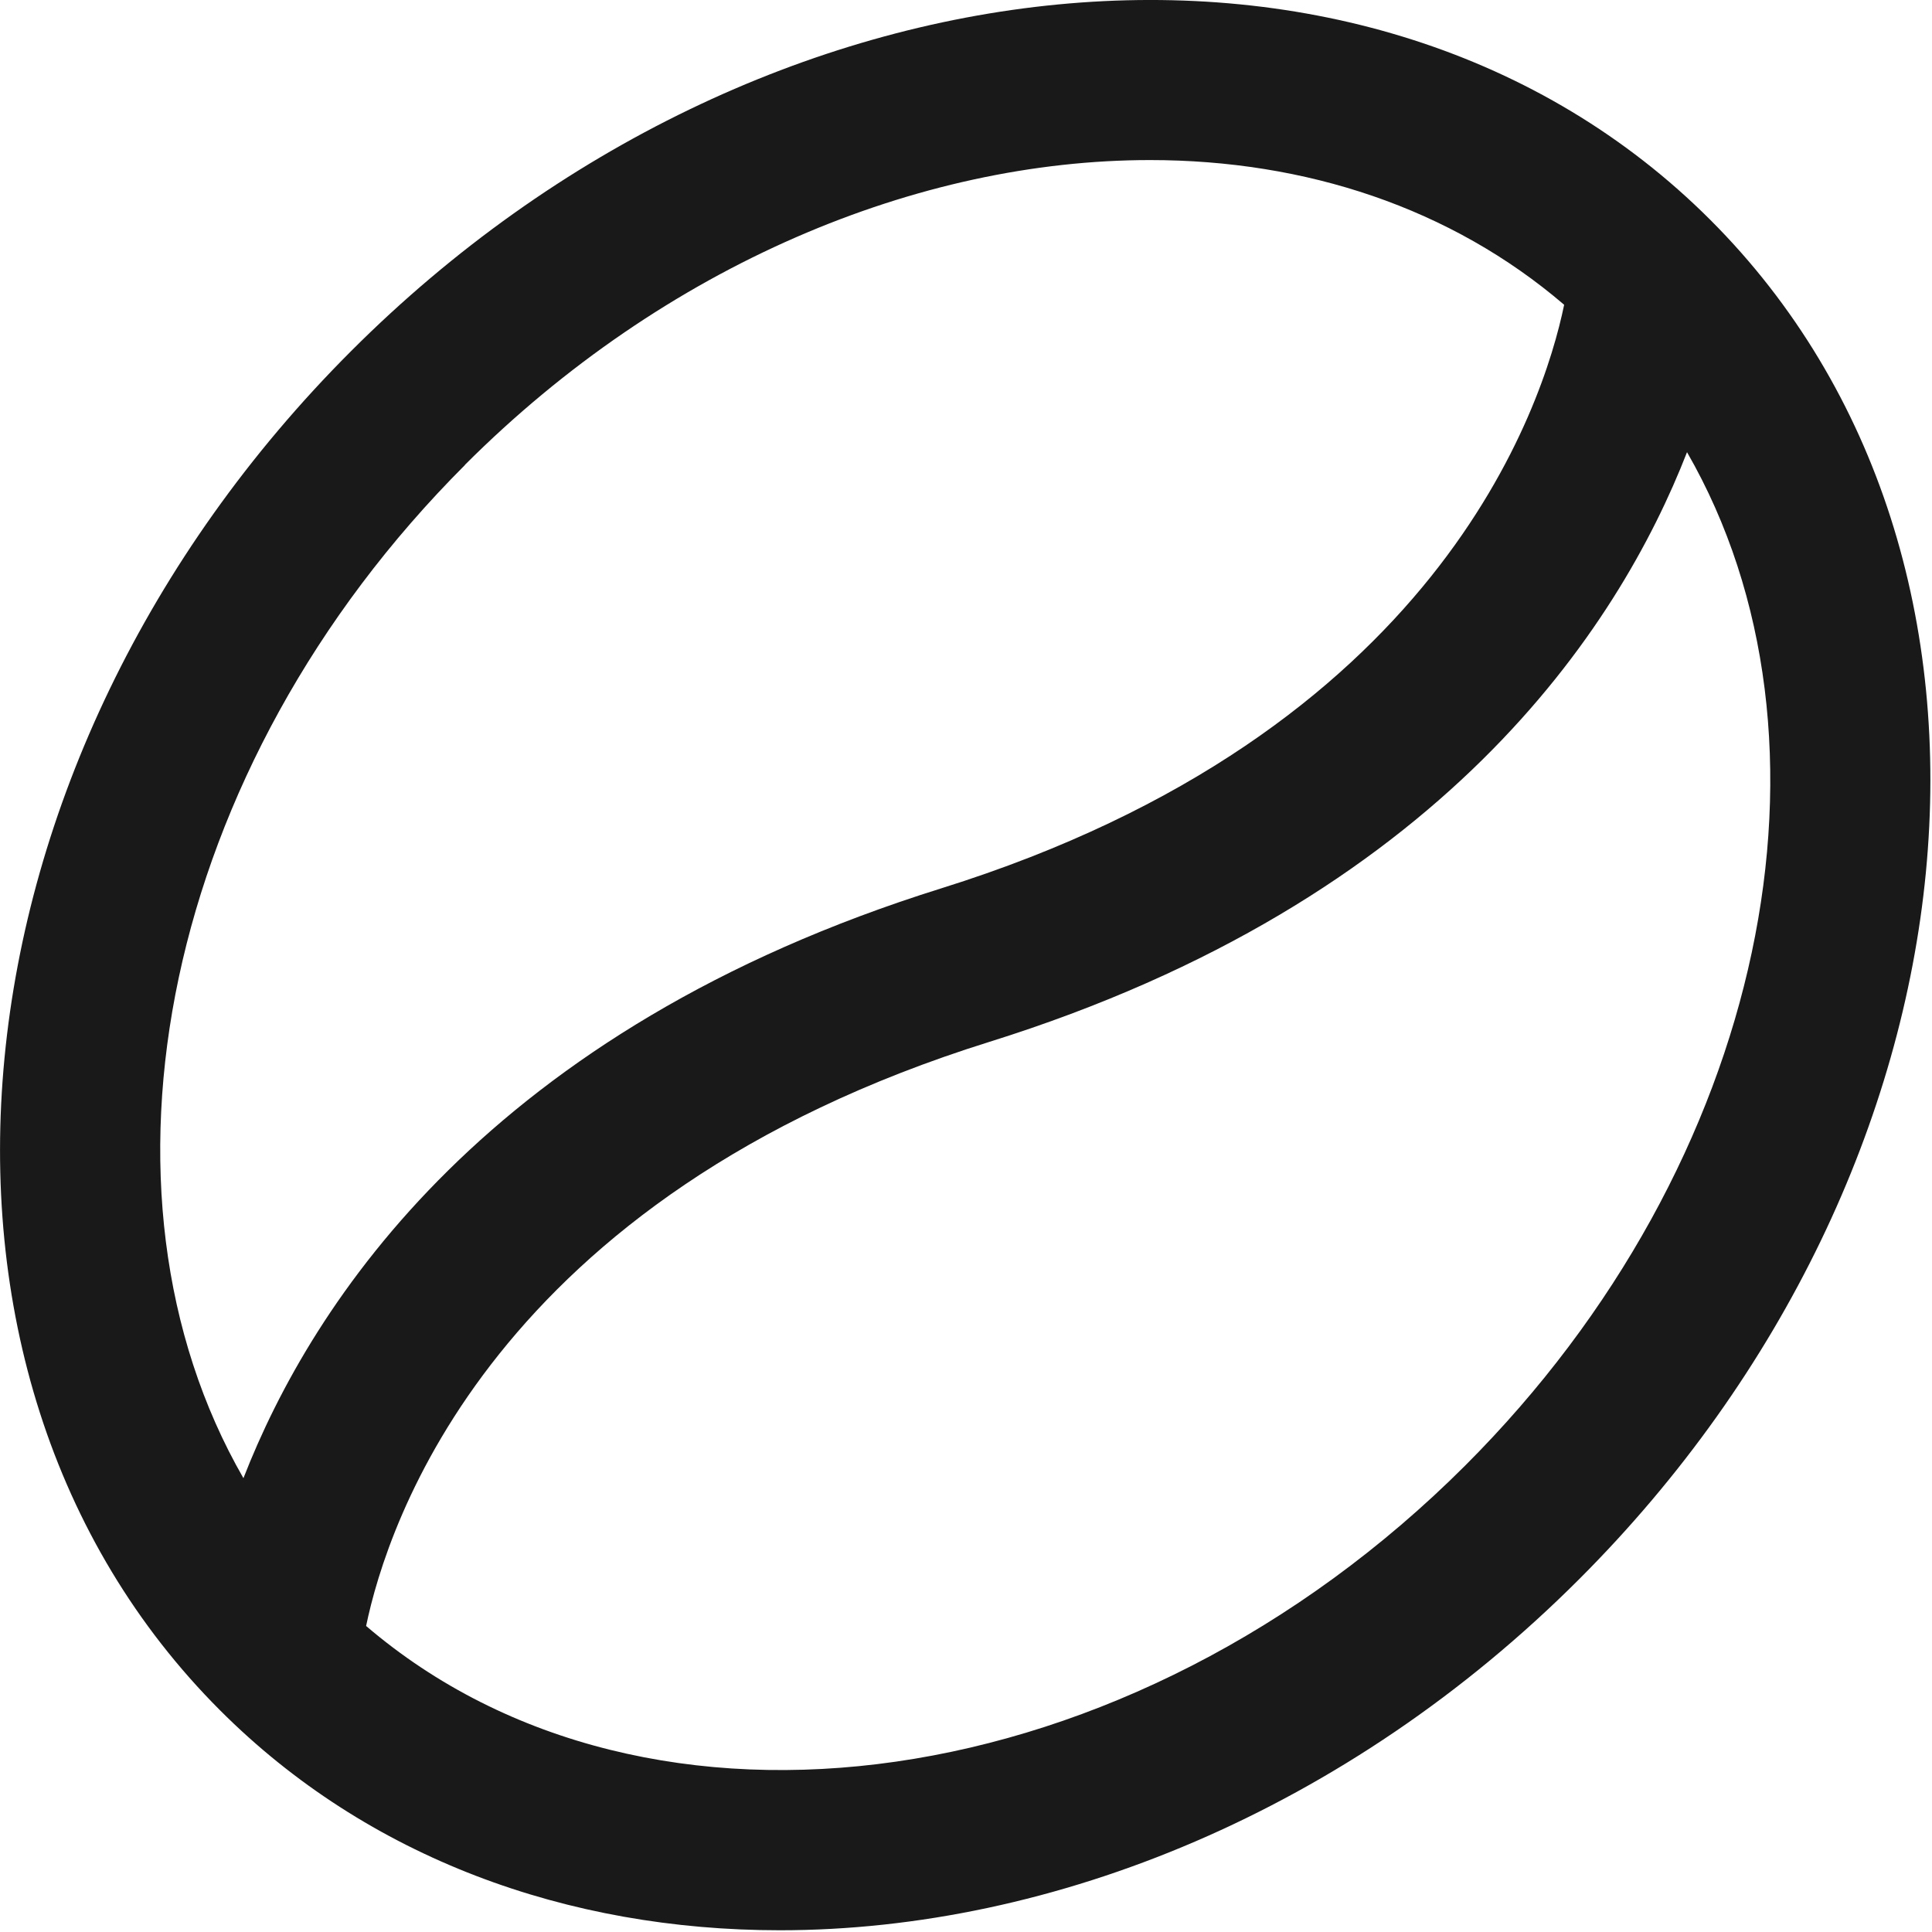
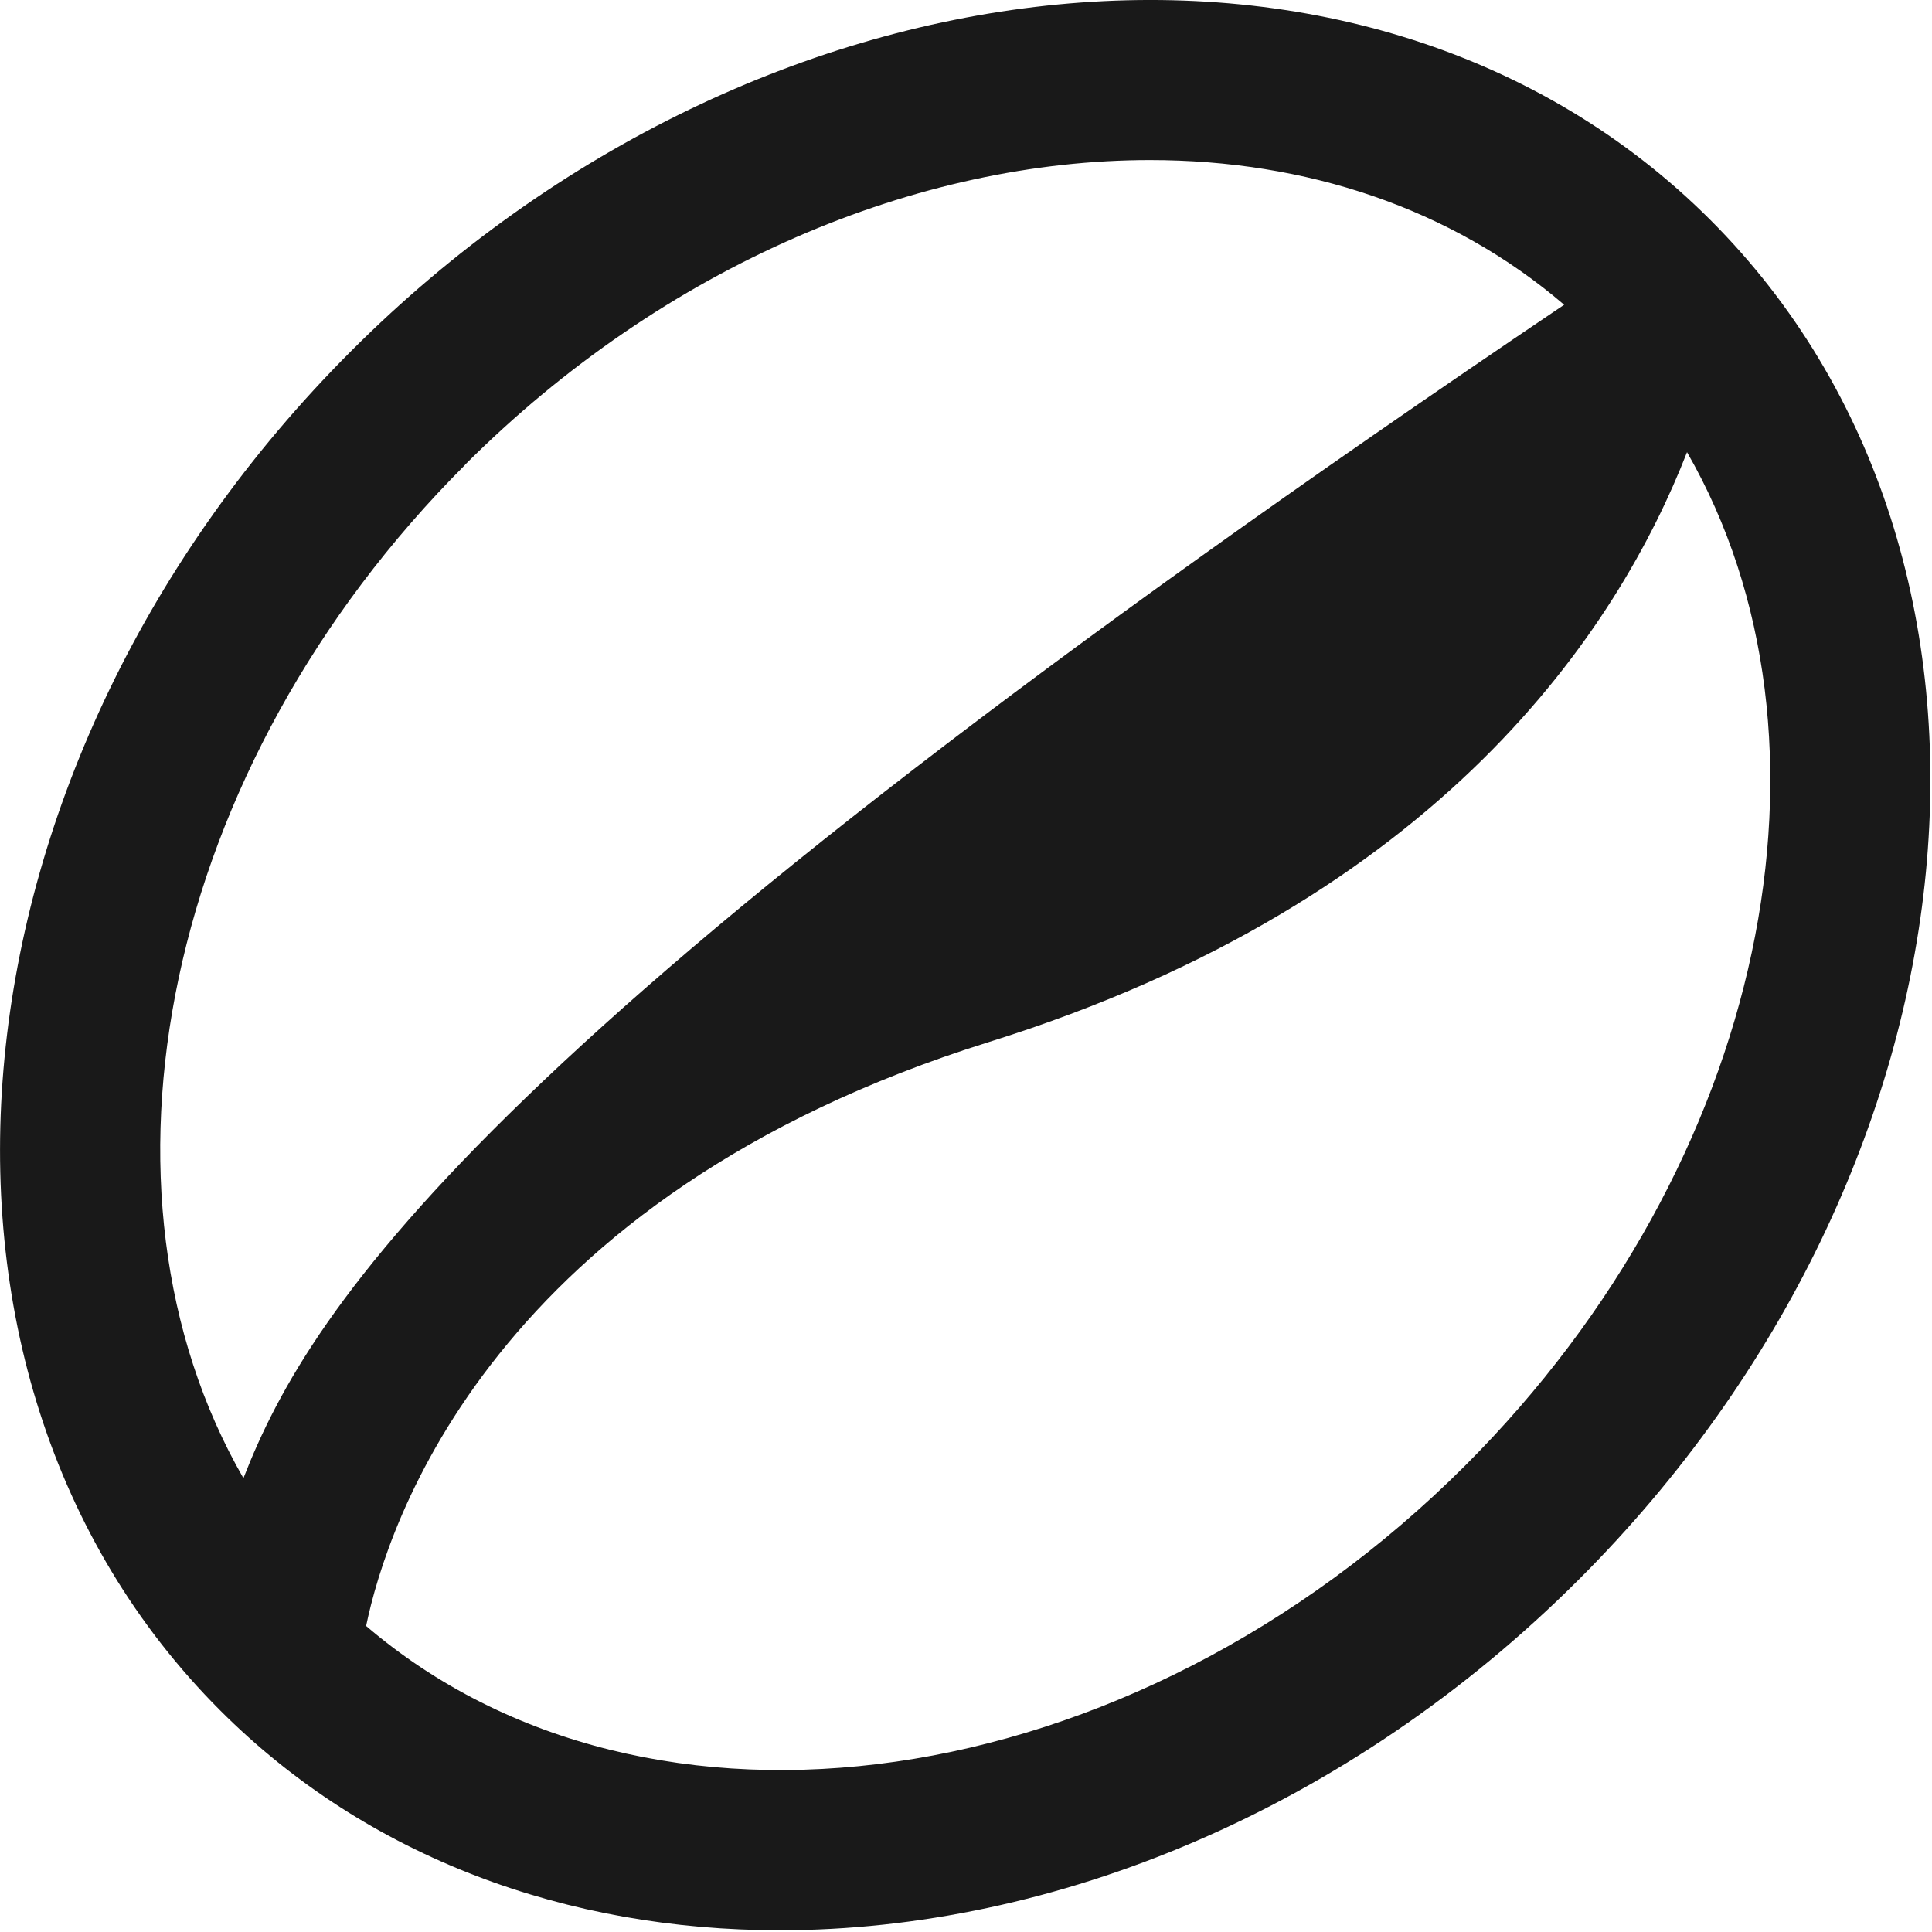
<svg xmlns="http://www.w3.org/2000/svg" width="20" height="20" viewBox="0 0 20 20" fill="none">
-   <path d="M17.706 2.277C14.202 -1.226 7.888 -0.621 3.635 3.634C-0.619 7.887 -1.227 14.199 2.278 17.705C3.809 19.237 5.876 19.982 8.073 19.982C10.904 19.982 13.953 18.742 16.348 16.347C20.602 12.094 21.211 5.782 17.706 2.277ZM4.813 4.812C6.888 2.738 9.509 1.657 11.905 1.657C13.516 1.657 15.02 2.151 16.192 3.155C15.973 4.215 14.878 7.591 9.744 9.196C5.059 10.66 3.23 13.479 2.52 15.302C0.812 12.334 1.678 7.949 4.814 4.813L4.813 4.812ZM15.17 15.169C11.703 18.635 6.708 19.329 3.79 16.832C4.008 15.779 5.095 12.394 10.24 10.786C14.924 9.322 16.754 6.503 17.464 4.681C19.173 7.647 18.306 12.033 15.17 15.169Z" fill="#191919" />
+   <path d="M17.706 2.277C14.202 -1.226 7.888 -0.621 3.635 3.634C-0.619 7.887 -1.227 14.199 2.278 17.705C3.809 19.237 5.876 19.982 8.073 19.982C10.904 19.982 13.953 18.742 16.348 16.347C20.602 12.094 21.211 5.782 17.706 2.277ZM4.813 4.812C6.888 2.738 9.509 1.657 11.905 1.657C13.516 1.657 15.02 2.151 16.192 3.155C5.059 10.66 3.23 13.479 2.52 15.302C0.812 12.334 1.678 7.949 4.814 4.813L4.813 4.812ZM15.17 15.169C11.703 18.635 6.708 19.329 3.79 16.832C4.008 15.779 5.095 12.394 10.24 10.786C14.924 9.322 16.754 6.503 17.464 4.681C19.173 7.647 18.306 12.033 15.17 15.169Z" fill="#191919" />
</svg>